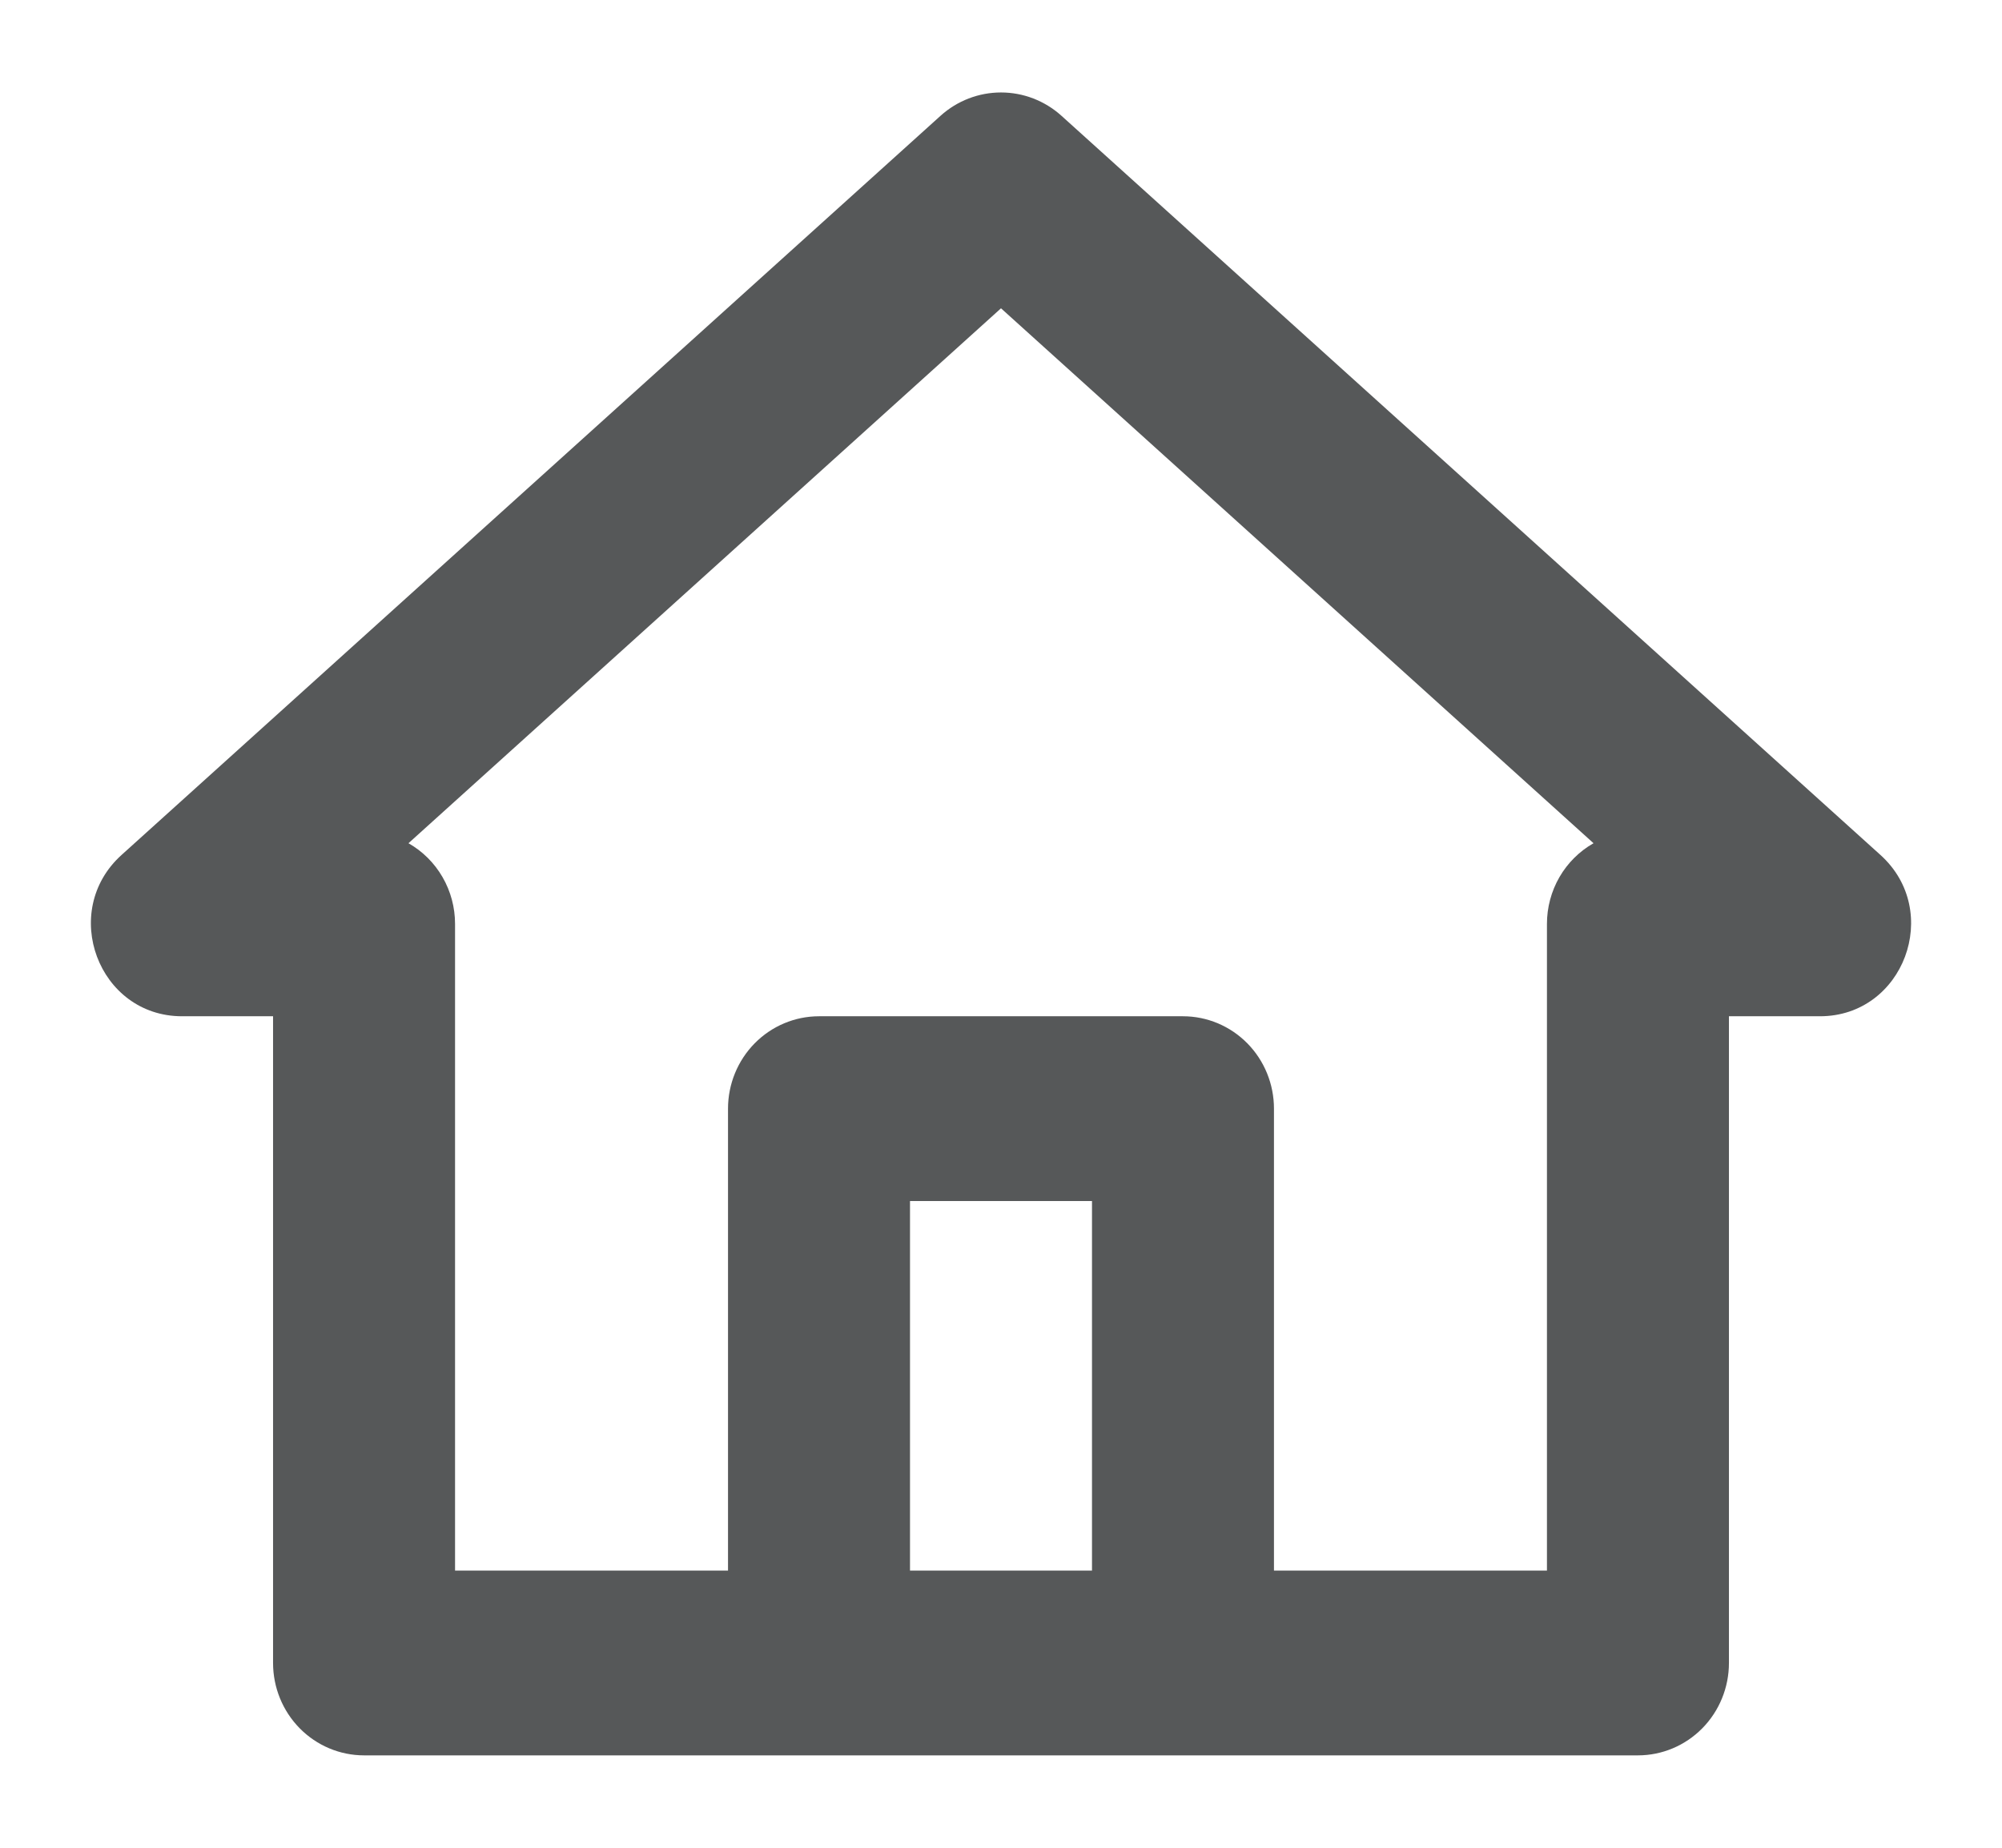
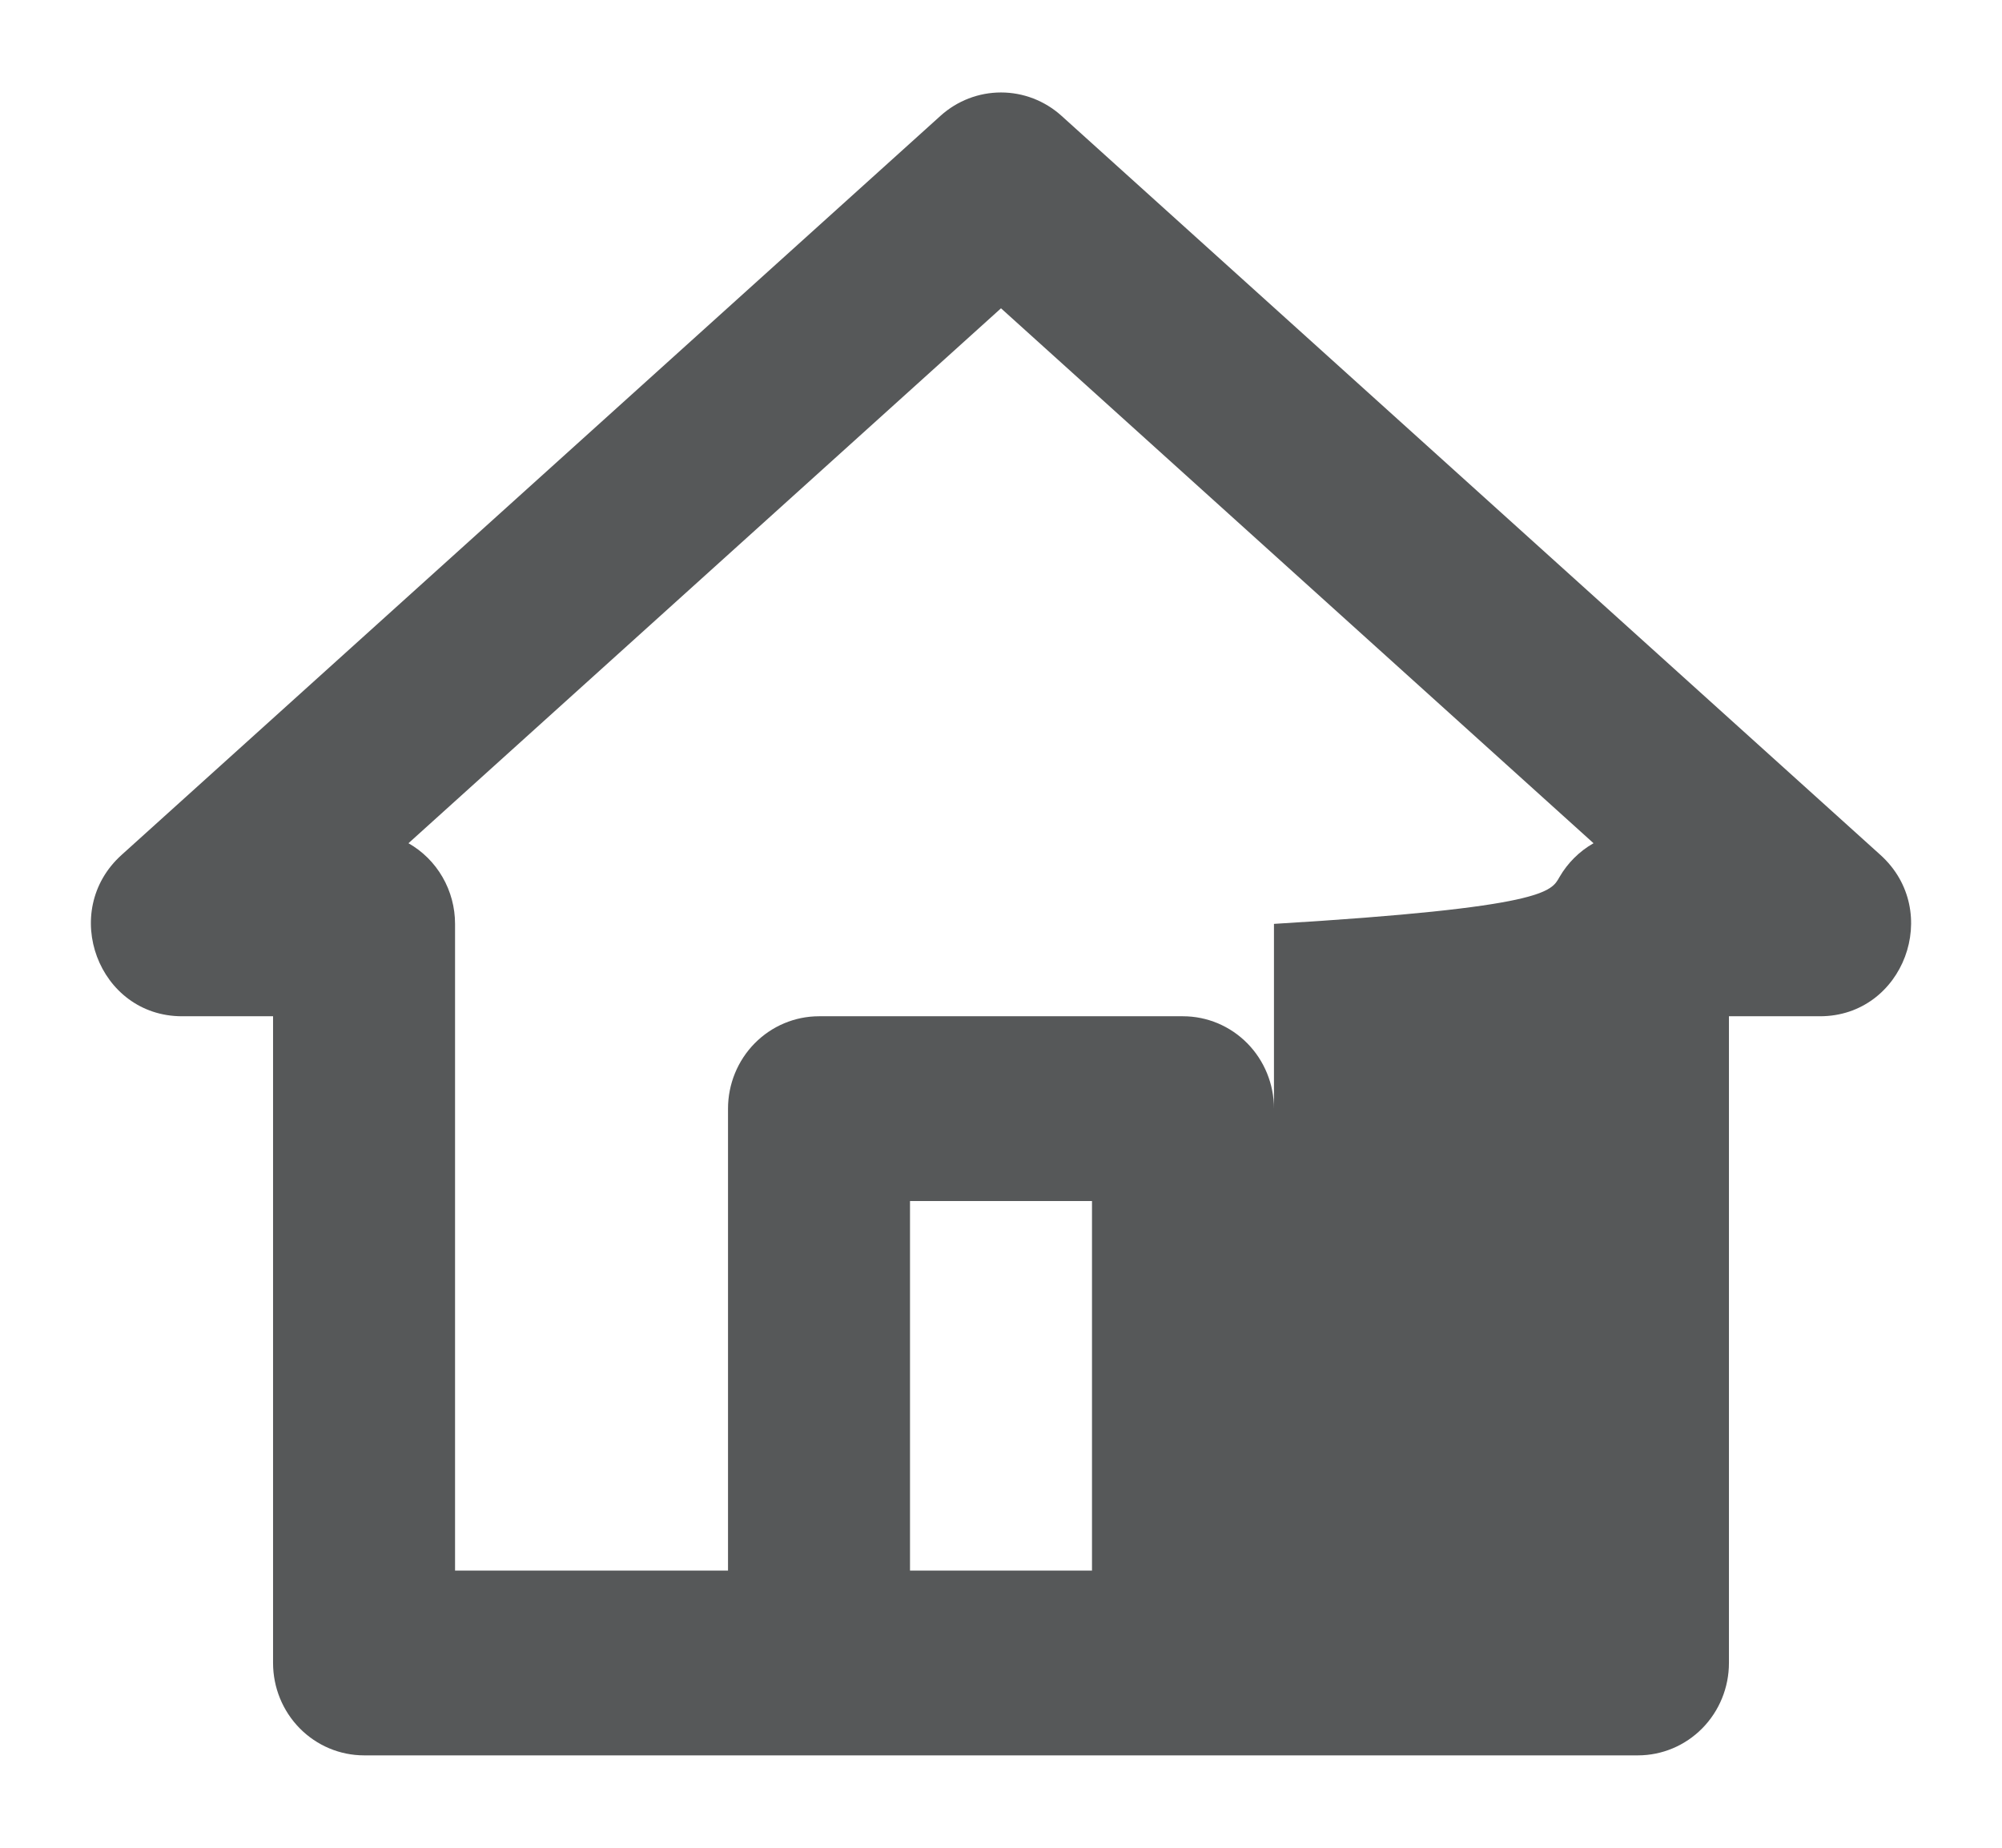
<svg xmlns="http://www.w3.org/2000/svg" width="104" height="96" viewBox="0 0 104 96" fill="none">
-   <path fill-rule="evenodd" clip-rule="evenodd" d="M9.458 52.8C5.11 52.8 3.068 47.342 6.32 44.414L48.861 6.014C49.726 5.234 50.843 4.804 52 4.804C53.157 4.804 54.274 5.234 55.139 6.014L97.68 44.414C100.932 47.342 98.89 52.8 94.542 52.8H89.815V86.4C89.815 87.673 89.317 88.894 88.43 89.794C87.544 90.694 86.341 91.2 85.088 91.2H18.912C17.659 91.2 16.456 90.694 15.57 89.794C14.683 88.894 14.185 87.673 14.185 86.4V52.8H9.458ZM37.819 81.6V57.6C37.819 56.327 38.318 55.106 39.204 54.206C40.09 53.306 41.293 52.8 42.546 52.8H61.454C62.707 52.8 63.91 53.306 64.796 54.206C65.683 55.106 66.18 56.327 66.18 57.6V81.6H80.361V48C80.361 47.146 80.585 46.308 81.01 45.571C81.436 44.834 82.047 44.226 82.781 43.81L52 16.018L21.219 43.81C21.953 44.226 22.564 44.834 22.989 45.571C23.415 46.308 23.639 47.146 23.639 48V81.6H37.819ZM47.273 81.6V62.4H56.727V81.6H47.273Z" fill="#565859" />
+   <path fill-rule="evenodd" clip-rule="evenodd" d="M9.458 52.8C5.11 52.8 3.068 47.342 6.32 44.414L48.861 6.014C49.726 5.234 50.843 4.804 52 4.804C53.157 4.804 54.274 5.234 55.139 6.014L97.68 44.414C100.932 47.342 98.89 52.8 94.542 52.8H89.815V86.4C89.815 87.673 89.317 88.894 88.43 89.794C87.544 90.694 86.341 91.2 85.088 91.2H18.912C17.659 91.2 16.456 90.694 15.57 89.794C14.683 88.894 14.185 87.673 14.185 86.4V52.8H9.458ZM37.819 81.6V57.6C37.819 56.327 38.318 55.106 39.204 54.206C40.09 53.306 41.293 52.8 42.546 52.8H61.454C62.707 52.8 63.91 53.306 64.796 54.206C65.683 55.106 66.18 56.327 66.18 57.6V81.6V48C80.361 47.146 80.585 46.308 81.01 45.571C81.436 44.834 82.047 44.226 82.781 43.81L52 16.018L21.219 43.81C21.953 44.226 22.564 44.834 22.989 45.571C23.415 46.308 23.639 47.146 23.639 48V81.6H37.819ZM47.273 81.6V62.4H56.727V81.6H47.273Z" fill="#565859" />
</svg>